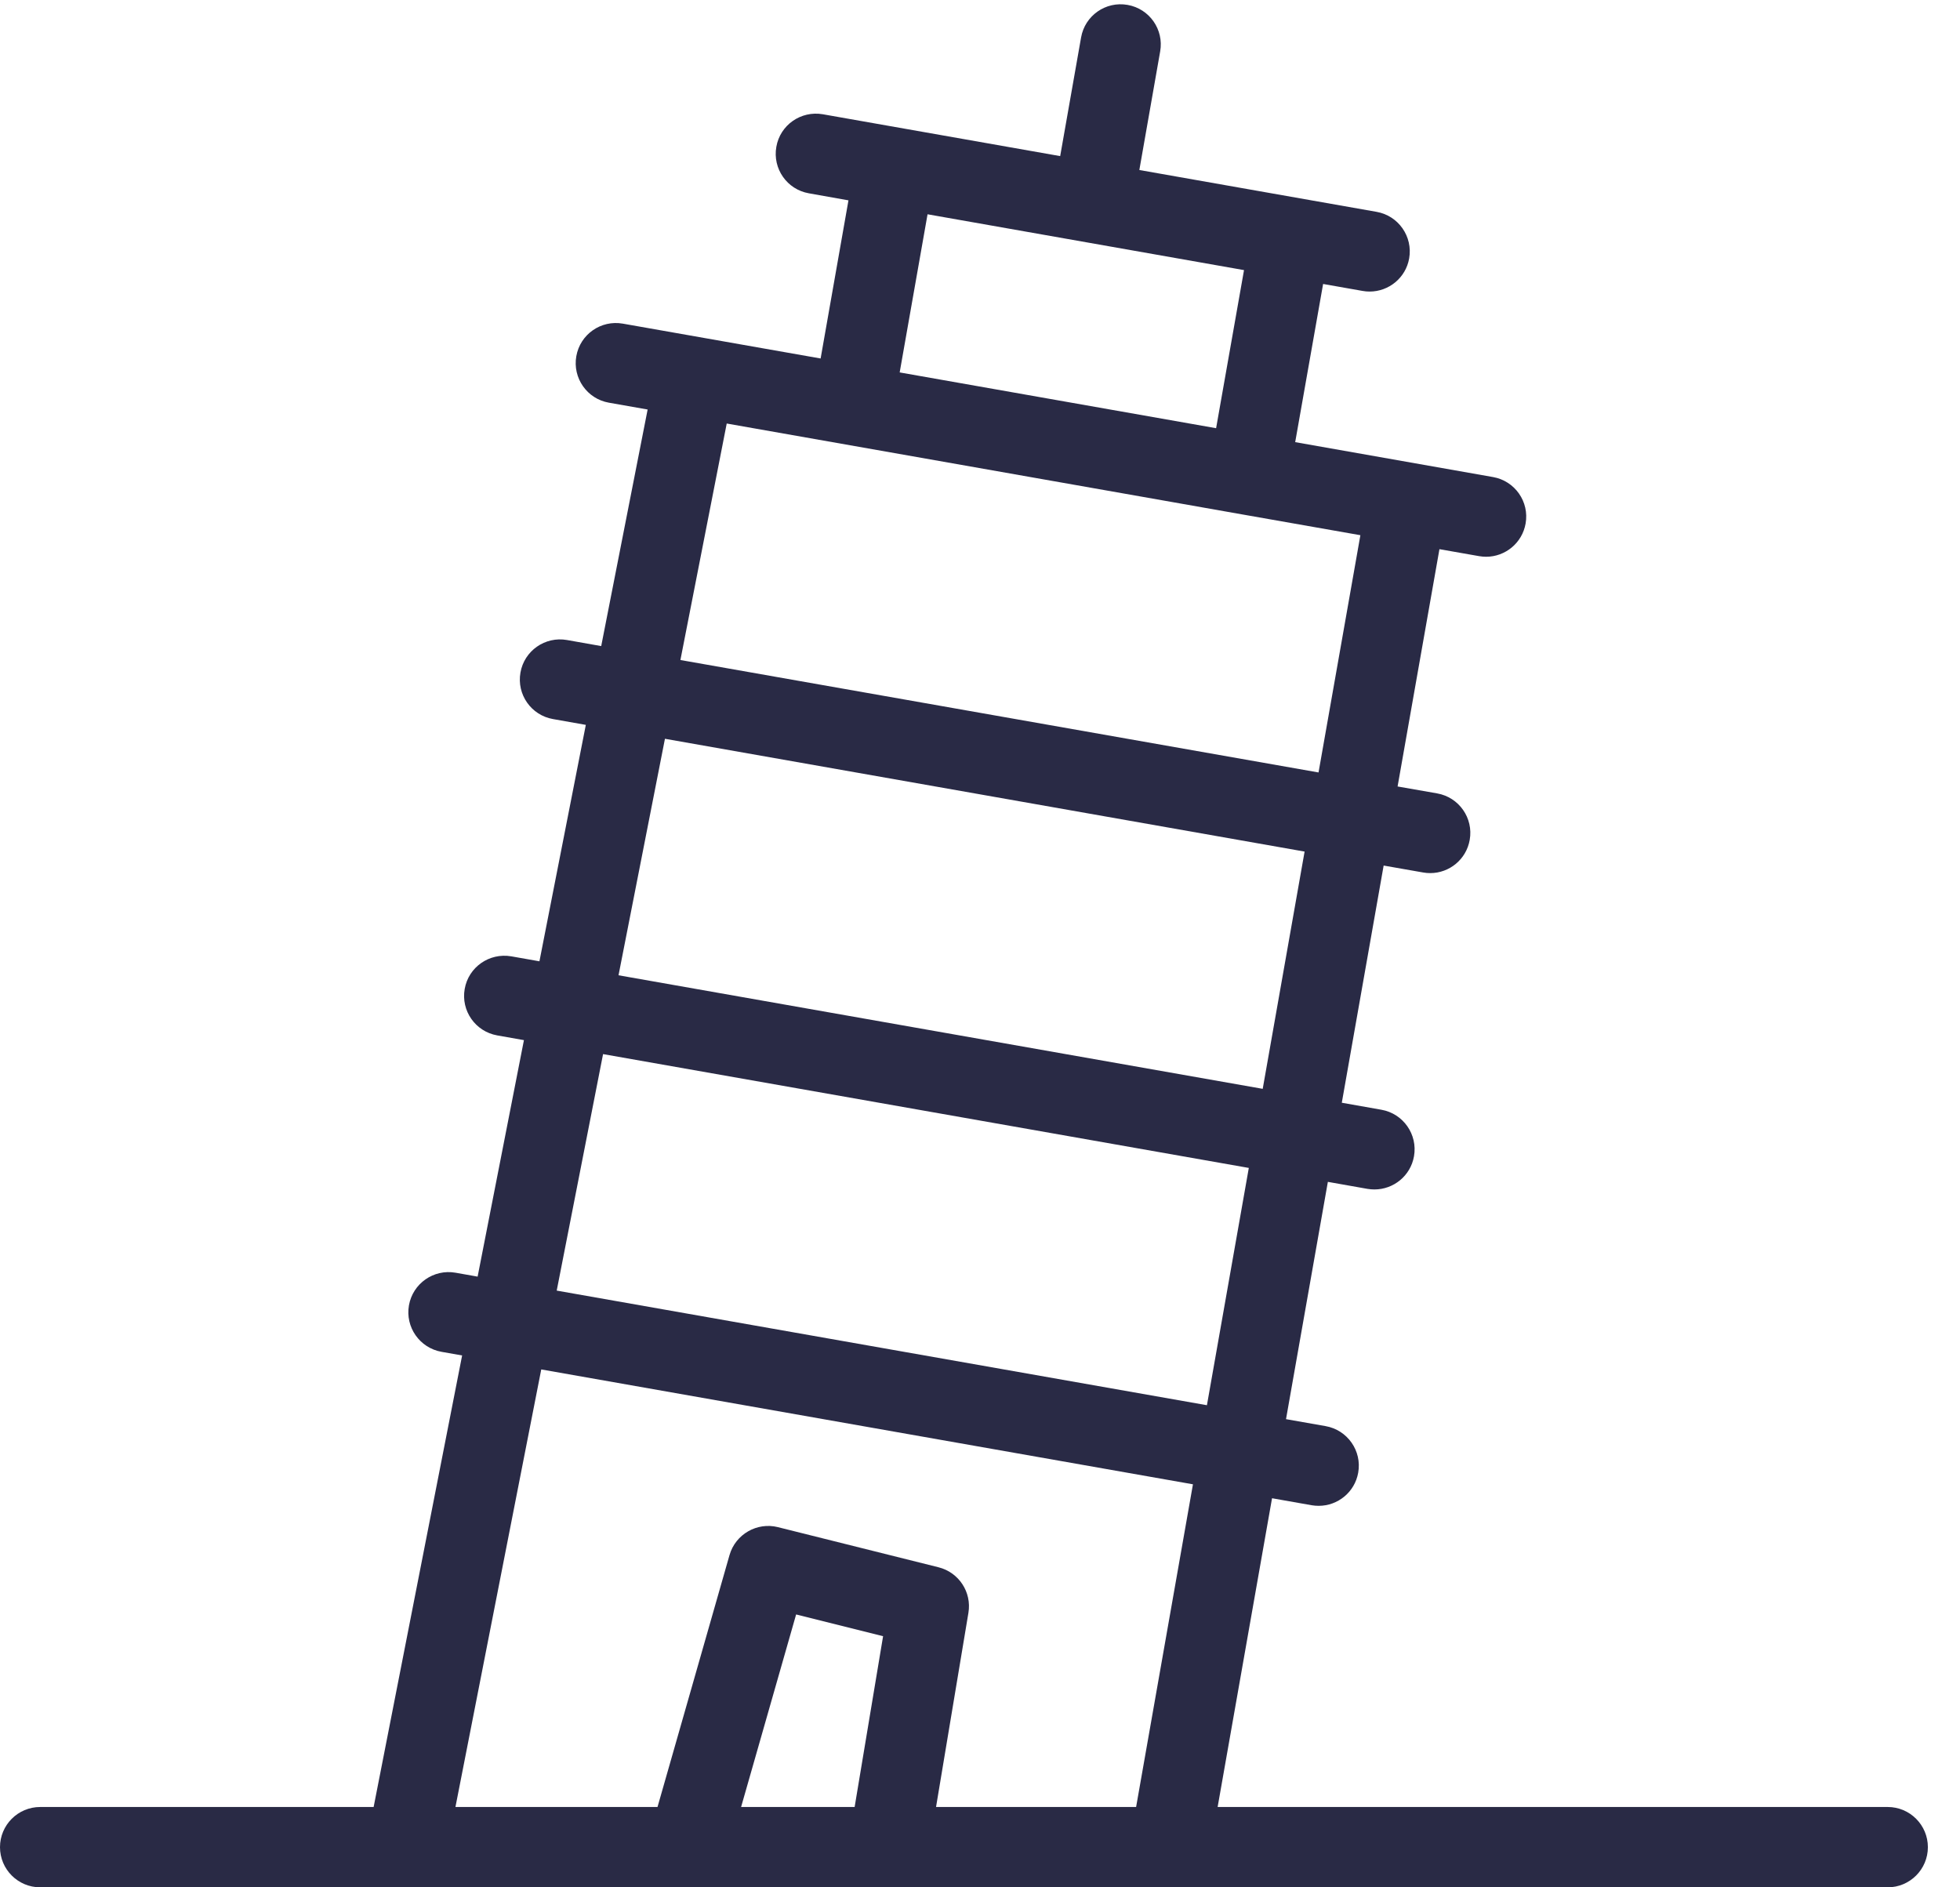
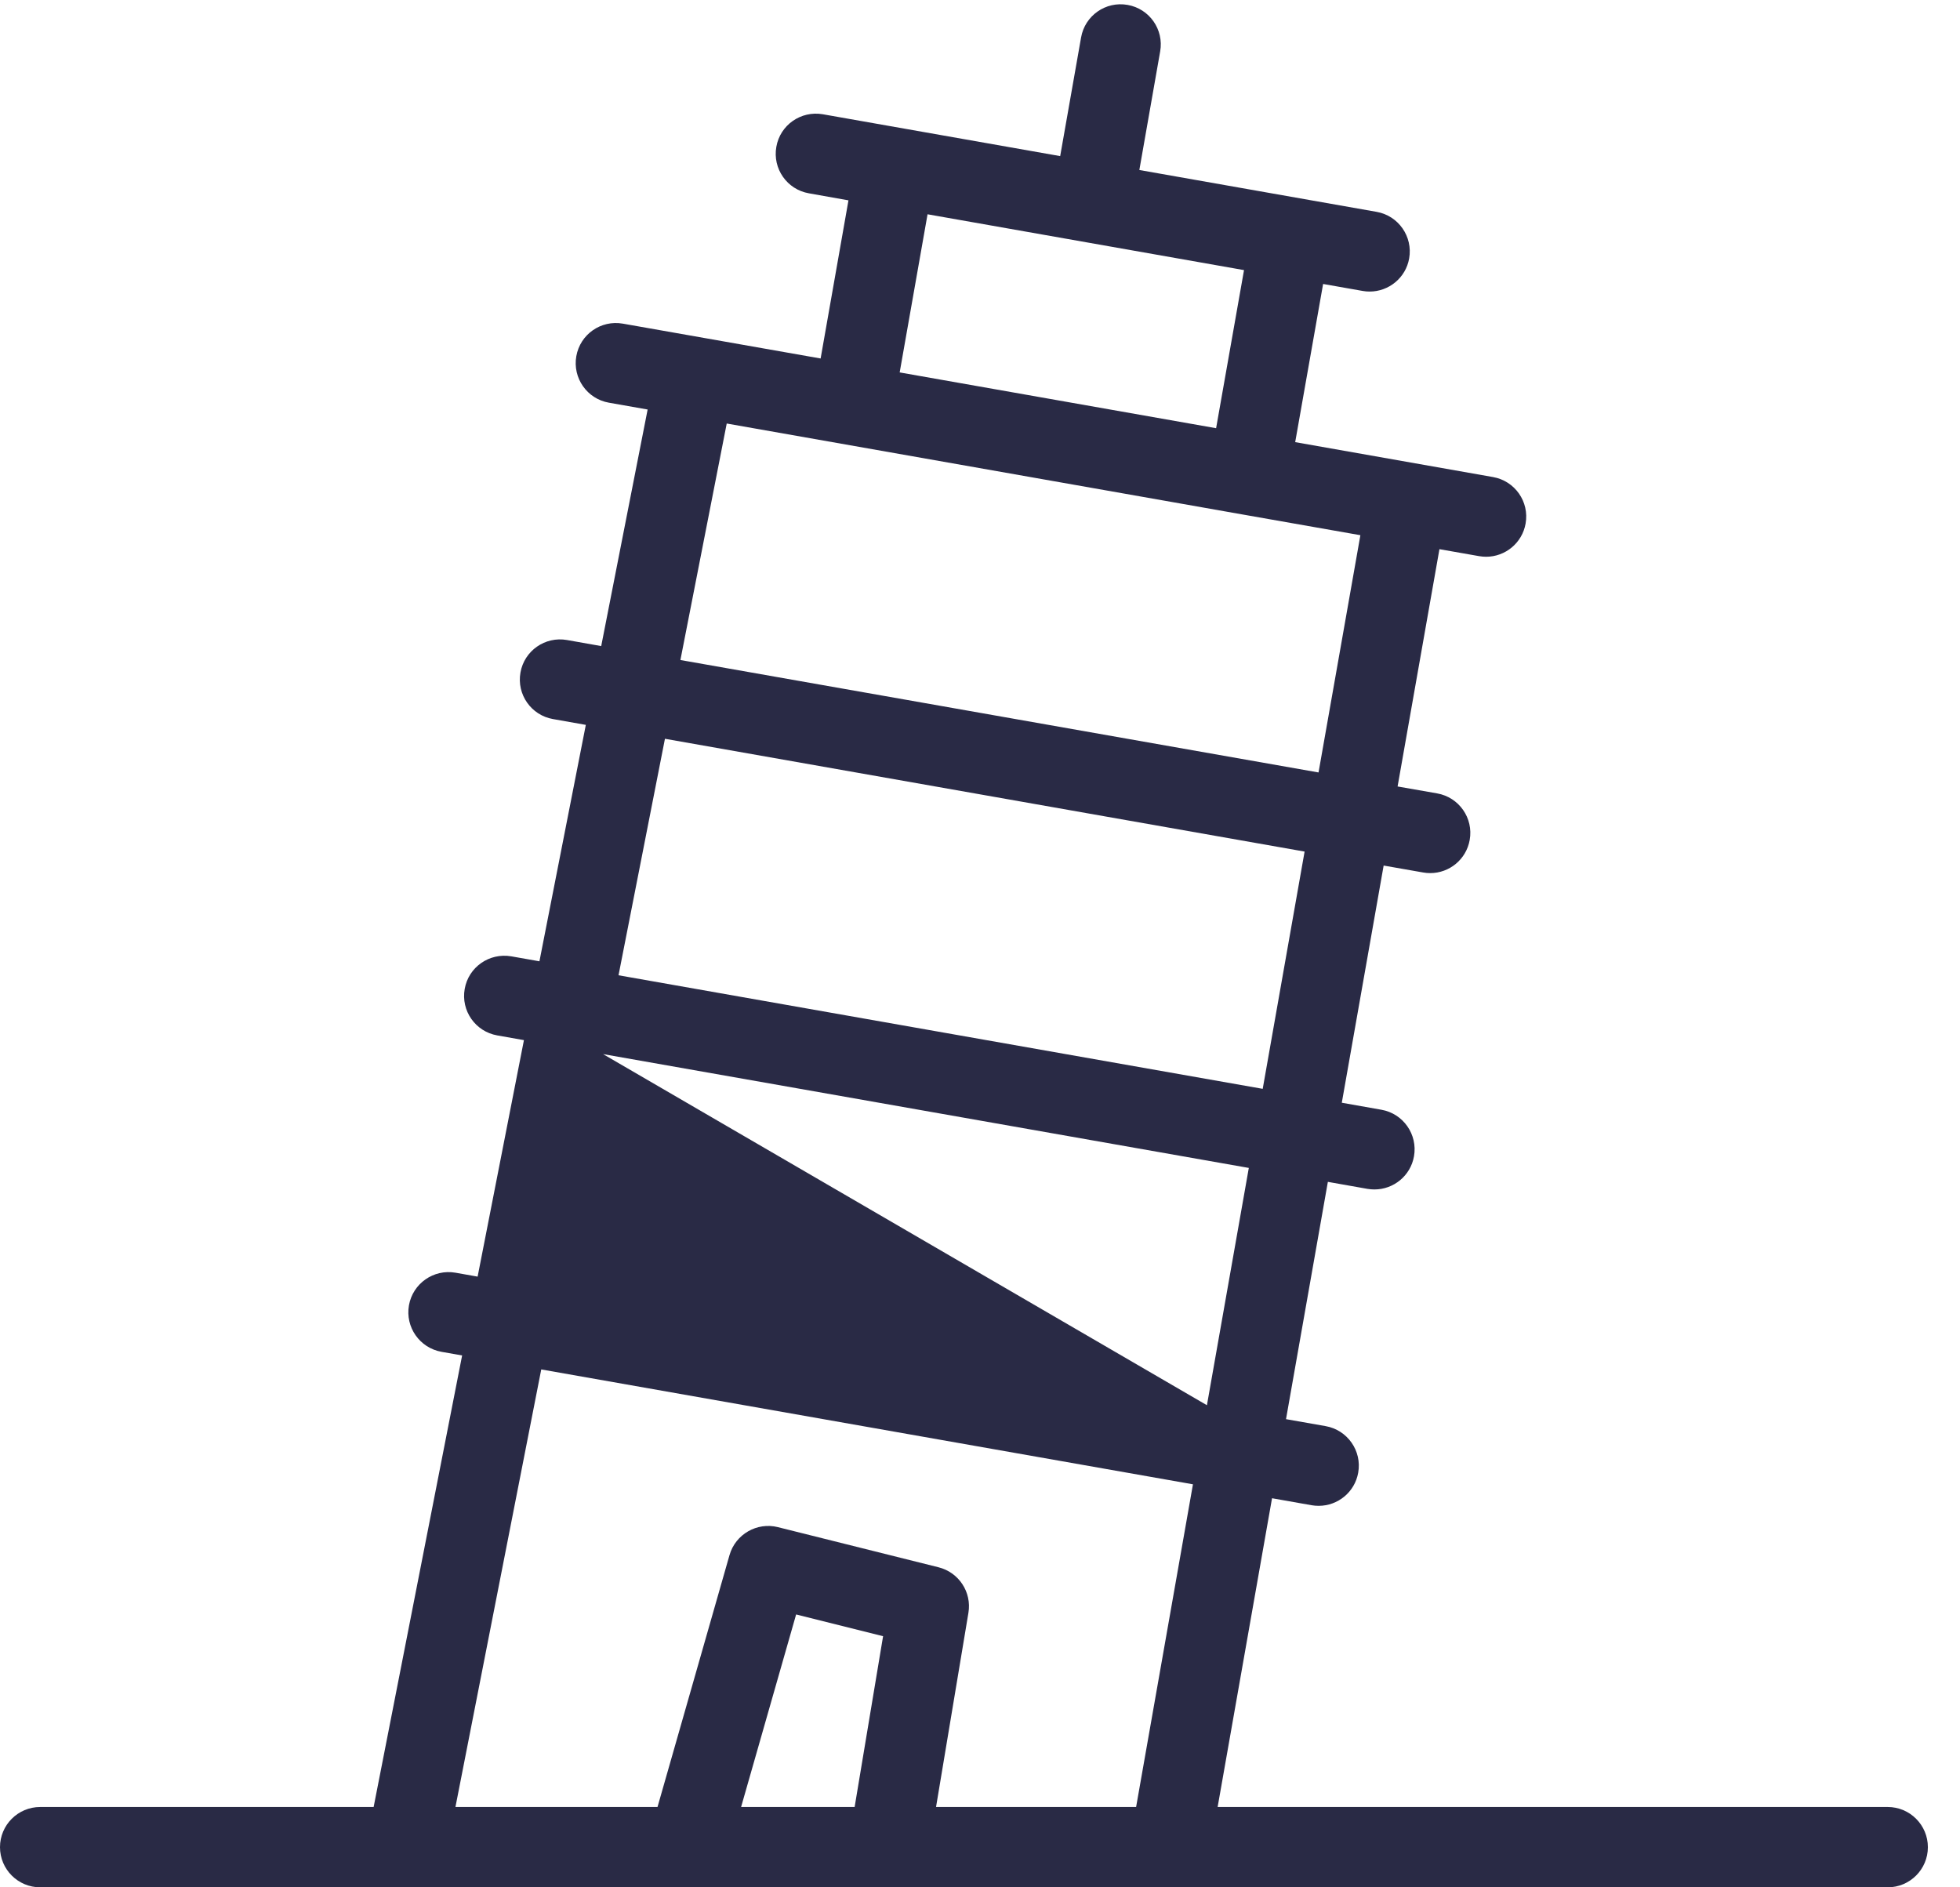
<svg xmlns="http://www.w3.org/2000/svg" width="54px" height="52px" viewBox="0 0 54 52" version="1.1">
  <title>Icon Statik</title>
  <desc>Created with Sketch.</desc>
  <defs />
  <g id="Page-1" stroke="none" stroke-width="1" fill="none" fill-rule="evenodd">
    <g id="Leistungen" transform="translate(-1094, -1549)" fill="#292A45">
      <g id="Icon-Statik" transform="translate(1094, 1549)">
-         <path d="M25.789,49.787 L26.681,44.437 C26.776,43.867 26.417,43.322 25.857,43.182 L21.431,42.076 C20.859,41.933 20.264,42.27 20.099,42.846 L18.115,49.787 L12.548,49.787 L14.912,37.731 L32.867,40.896 L31.301,49.787 L25.789,49.787 Z M20.418,49.787 L21.934,44.482 L24.33,45.081 L23.546,49.787 L20.418,49.787 Z M16.615,29.043 L34.406,32.179 L33.252,38.717 L15.338,35.559 L16.615,29.043 Z M18.32,20.355 L35.943,23.463 L34.789,30 L17.041,26.871 L18.32,20.355 Z M20.022,11.669 L32.257,13.826 L34.21,14.171 L34.211,14.171 L37.48,14.746 L36.327,21.283 L18.746,18.185 L20.022,11.669 Z M25.555,5.904 L34.274,7.442 L33.505,11.798 L24.787,10.261 L25.555,5.904 Z M33.547,49.787 L35.046,41.28 L36.138,41.473 C36.203,41.484 36.268,41.489 36.332,41.489 C36.859,41.489 37.326,41.112 37.42,40.575 C37.527,39.974 37.124,39.399 36.522,39.293 L35.431,39.101 L36.584,32.563 L37.674,32.756 C37.74,32.767 37.805,32.772 37.868,32.772 C38.396,32.772 38.863,32.395 38.957,31.858 C39.063,31.256 38.661,30.682 38.059,30.576 L36.968,30.383 L38.121,23.848 L39.21,24.039 C39.275,24.051 39.34,24.056 39.404,24.056 C39.932,24.056 40.398,23.679 40.492,23.141 C40.599,22.54 40.197,21.966 39.595,21.86 L38.505,21.669 L39.658,15.131 L40.751,15.323 C40.815,15.334 40.88,15.34 40.944,15.34 C41.471,15.34 41.938,14.962 42.032,14.425 C42.139,13.823 41.736,13.25 41.135,13.144 L35.684,12.182 L36.453,7.824 L37.542,8.016 C37.607,8.028 37.672,8.033 37.735,8.033 C38.263,8.033 38.73,7.655 38.824,7.12 C38.93,6.518 38.529,5.943 37.927,5.837 L31.39,4.684 L31.964,1.415 C32.07,0.813 31.668,0.24 31.066,0.135 C30.463,0.028 29.89,0.431 29.785,1.032 L29.209,4.301 L22.67,3.148 C22.066,3.044 21.493,3.444 21.389,4.045 C21.282,4.647 21.683,5.221 22.285,5.326 L23.376,5.52 L22.609,9.877 L17.16,8.917 C16.556,8.811 15.984,9.212 15.878,9.814 C15.772,10.415 16.174,10.99 16.776,11.095 L17.843,11.283 L16.564,17.801 L15.621,17.634 C15.019,17.528 14.444,17.929 14.339,18.531 C14.232,19.133 14.634,19.707 15.236,19.812 L16.14,19.972 L14.862,26.486 L14.085,26.349 C13.481,26.246 12.908,26.646 12.803,27.247 C12.696,27.849 13.098,28.422 13.7,28.528 L14.435,28.658 L13.159,35.174 L12.549,35.066 C11.948,34.961 11.374,35.362 11.267,35.964 C11.161,36.566 11.563,37.139 12.165,37.246 L12.732,37.346 L10.294,49.787 L1.107,49.787 C0.495,49.787 0,50.283 0,50.894 C0,51.504 0.495,52 1.107,52 L11.204,52 L18.95,52 L24.483,52 L32.229,52 L52.009,52 C52.619,52 53.115,51.504 53.115,50.894 C53.115,50.283 52.619,49.787 52.009,49.787 L33.547,49.787 Z" id="Fill-3037" />
+         <path d="M25.789,49.787 L26.681,44.437 C26.776,43.867 26.417,43.322 25.857,43.182 L21.431,42.076 C20.859,41.933 20.264,42.27 20.099,42.846 L18.115,49.787 L12.548,49.787 L14.912,37.731 L32.867,40.896 L31.301,49.787 L25.789,49.787 Z M20.418,49.787 L21.934,44.482 L24.33,45.081 L23.546,49.787 L20.418,49.787 Z M16.615,29.043 L34.406,32.179 L33.252,38.717 L16.615,29.043 Z M18.32,20.355 L35.943,23.463 L34.789,30 L17.041,26.871 L18.32,20.355 Z M20.022,11.669 L32.257,13.826 L34.21,14.171 L34.211,14.171 L37.48,14.746 L36.327,21.283 L18.746,18.185 L20.022,11.669 Z M25.555,5.904 L34.274,7.442 L33.505,11.798 L24.787,10.261 L25.555,5.904 Z M33.547,49.787 L35.046,41.28 L36.138,41.473 C36.203,41.484 36.268,41.489 36.332,41.489 C36.859,41.489 37.326,41.112 37.42,40.575 C37.527,39.974 37.124,39.399 36.522,39.293 L35.431,39.101 L36.584,32.563 L37.674,32.756 C37.74,32.767 37.805,32.772 37.868,32.772 C38.396,32.772 38.863,32.395 38.957,31.858 C39.063,31.256 38.661,30.682 38.059,30.576 L36.968,30.383 L38.121,23.848 L39.21,24.039 C39.275,24.051 39.34,24.056 39.404,24.056 C39.932,24.056 40.398,23.679 40.492,23.141 C40.599,22.54 40.197,21.966 39.595,21.86 L38.505,21.669 L39.658,15.131 L40.751,15.323 C40.815,15.334 40.88,15.34 40.944,15.34 C41.471,15.34 41.938,14.962 42.032,14.425 C42.139,13.823 41.736,13.25 41.135,13.144 L35.684,12.182 L36.453,7.824 L37.542,8.016 C37.607,8.028 37.672,8.033 37.735,8.033 C38.263,8.033 38.73,7.655 38.824,7.12 C38.93,6.518 38.529,5.943 37.927,5.837 L31.39,4.684 L31.964,1.415 C32.07,0.813 31.668,0.24 31.066,0.135 C30.463,0.028 29.89,0.431 29.785,1.032 L29.209,4.301 L22.67,3.148 C22.066,3.044 21.493,3.444 21.389,4.045 C21.282,4.647 21.683,5.221 22.285,5.326 L23.376,5.52 L22.609,9.877 L17.16,8.917 C16.556,8.811 15.984,9.212 15.878,9.814 C15.772,10.415 16.174,10.99 16.776,11.095 L17.843,11.283 L16.564,17.801 L15.621,17.634 C15.019,17.528 14.444,17.929 14.339,18.531 C14.232,19.133 14.634,19.707 15.236,19.812 L16.14,19.972 L14.862,26.486 L14.085,26.349 C13.481,26.246 12.908,26.646 12.803,27.247 C12.696,27.849 13.098,28.422 13.7,28.528 L14.435,28.658 L13.159,35.174 L12.549,35.066 C11.948,34.961 11.374,35.362 11.267,35.964 C11.161,36.566 11.563,37.139 12.165,37.246 L12.732,37.346 L10.294,49.787 L1.107,49.787 C0.495,49.787 0,50.283 0,50.894 C0,51.504 0.495,52 1.107,52 L11.204,52 L18.95,52 L24.483,52 L32.229,52 L52.009,52 C52.619,52 53.115,51.504 53.115,50.894 C53.115,50.283 52.619,49.787 52.009,49.787 L33.547,49.787 Z" id="Fill-3037" />
      </g>
    </g>
  </g>
</svg>